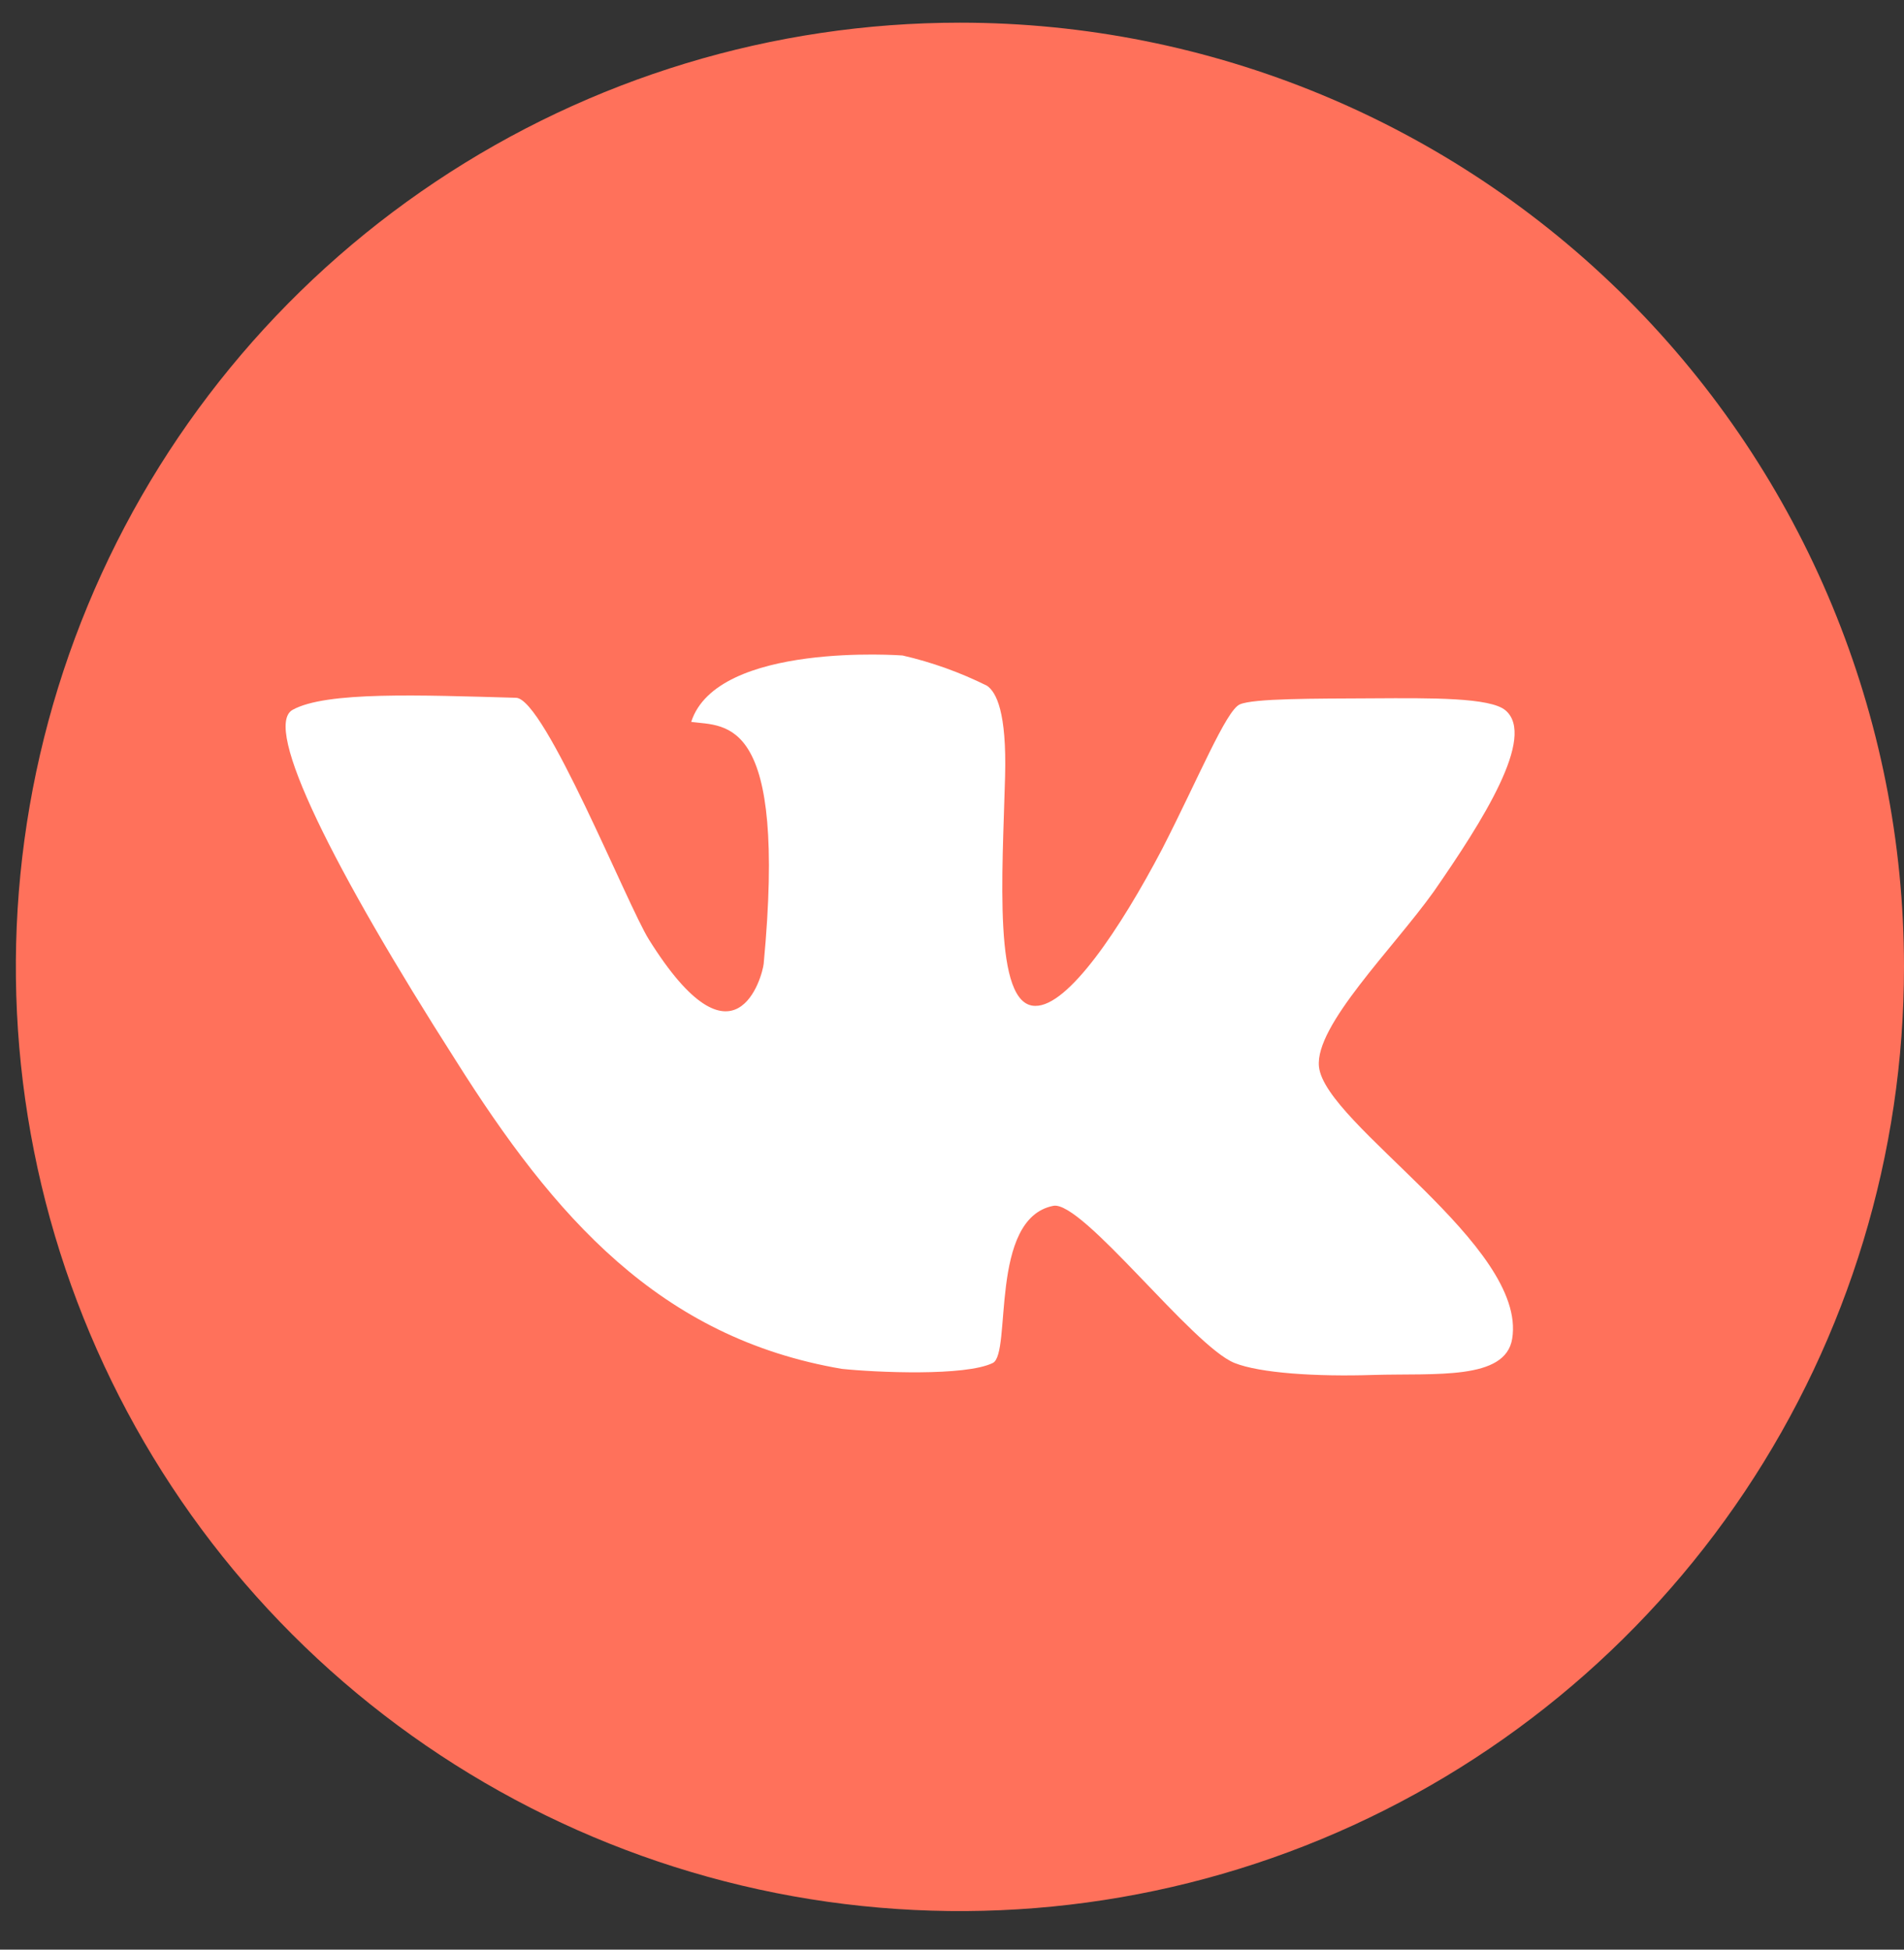
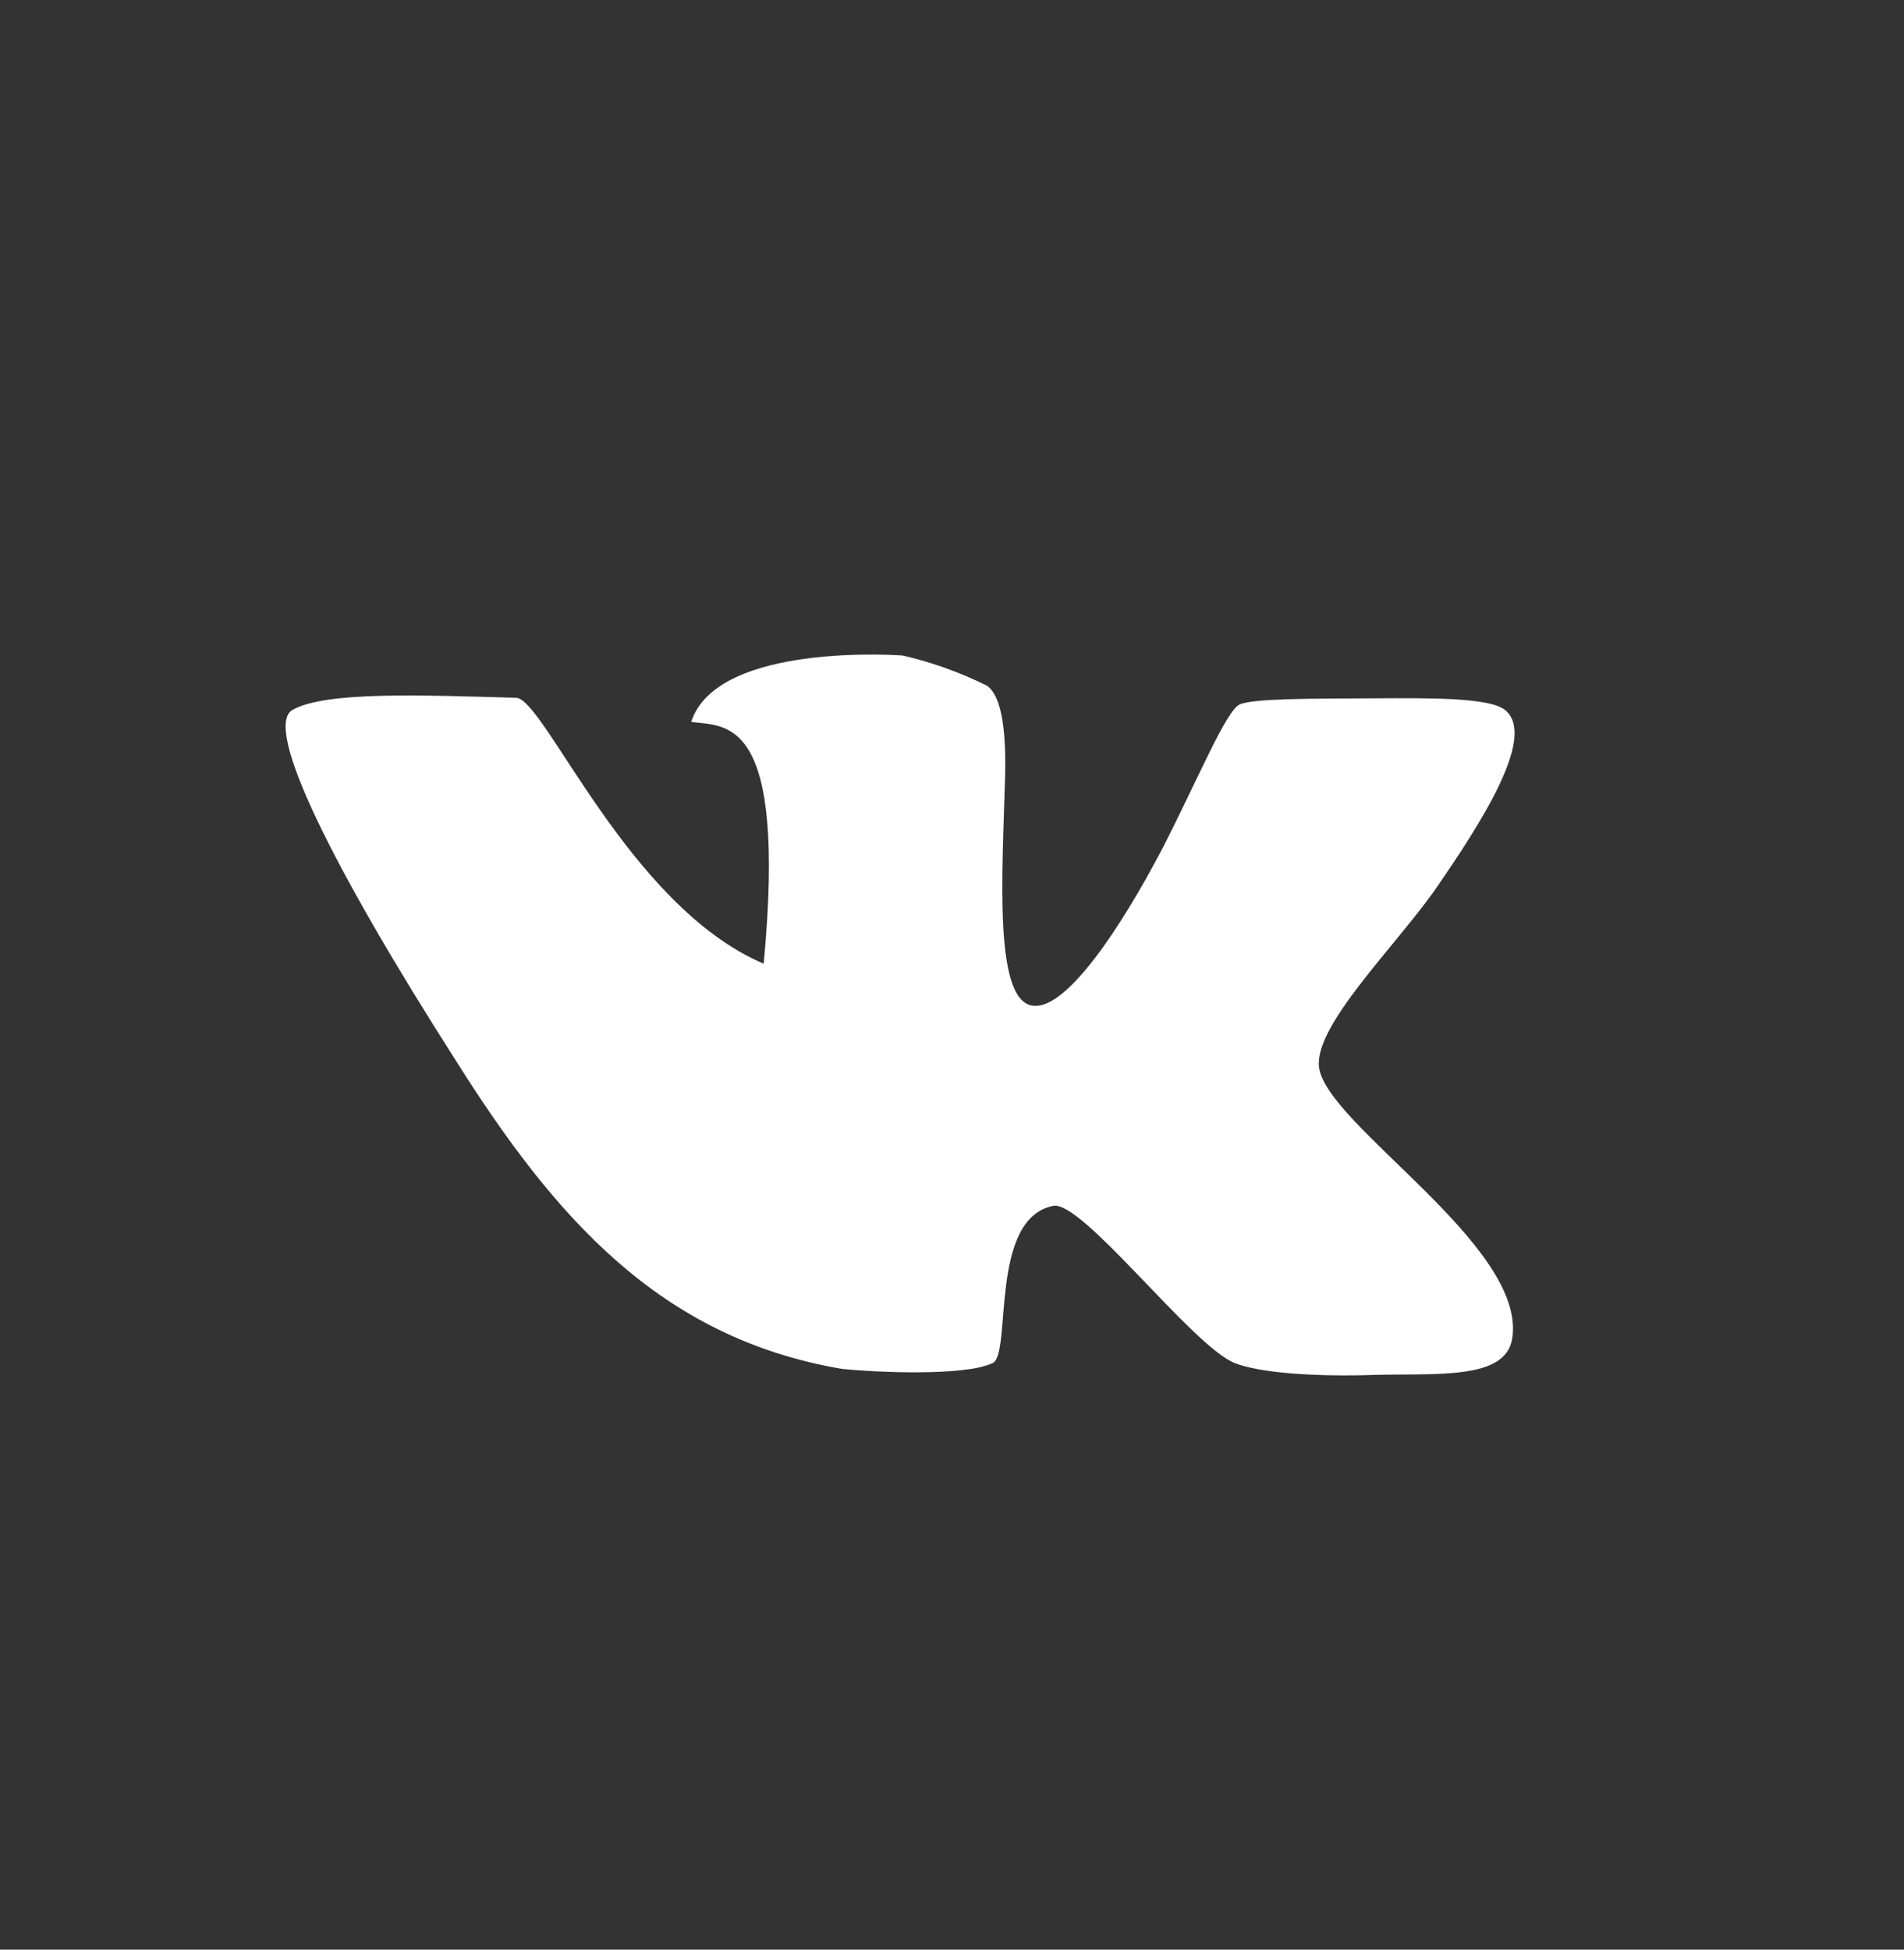
<svg xmlns="http://www.w3.org/2000/svg" width="42" height="43" viewBox="0 0 42 43" fill="none">
  <rect x="0" y="0" width="42" height="43" fill="#333333" stroke="none" />
-   <path d="M42 21.325C42 25.444 40.778 29.47 38.49 32.895C36.202 36.319 32.949 38.989 29.144 40.565C25.339 42.141 21.151 42.553 17.112 41.75C13.072 40.946 9.362 38.963 6.449 36.05C3.537 33.138 1.553 29.427 0.75 25.388C-0.054 21.348 0.359 17.161 1.935 13.356C3.511 9.55 6.18 6.298 9.605 4.01C13.03 1.721 17.056 0.5 21.175 0.5C26.698 0.5 31.995 2.694 35.9 6.599C39.806 10.505 42 15.802 42 21.325Z" fill="#FF715B" />
-   <path d="M33.208 15.666C32.874 15.383 31.572 15.394 30.278 15.402C28.984 15.409 27.649 15.402 27.348 15.536C27.046 15.669 26.436 17.164 25.637 18.723C24.707 20.493 23.562 22.196 22.837 22.185C21.9 22.185 22.115 19.258 22.171 17.123C22.208 15.707 21.978 15.264 21.77 15.123C21.178 14.829 20.554 14.605 19.91 14.457C19.91 14.457 15.819 14.148 15.247 15.922C16.024 16.026 17.363 15.777 16.846 21.255C16.82 21.519 16.221 23.776 14.313 20.72C13.845 19.976 12.015 15.405 11.383 15.39C9.267 15.331 7.196 15.245 6.456 15.655C5.779 16.026 7.367 19.184 10.052 23.386C12.223 26.833 14.548 29.507 18.571 30.191C19.315 30.269 21.294 30.358 21.9 30.061C22.323 29.853 21.81 26.874 23.235 26.595C23.874 26.472 26.303 29.689 27.232 30.061C27.79 30.284 29.029 30.366 30.293 30.325C31.665 30.284 33.208 30.448 33.357 29.526C33.692 27.473 29.229 24.799 29.095 23.527C28.999 22.62 30.728 20.924 31.628 19.663C32.703 18.113 33.893 16.242 33.208 15.666Z" fill="white" />
+   <path d="M33.208 15.666C32.874 15.383 31.572 15.394 30.278 15.402C28.984 15.409 27.649 15.402 27.348 15.536C27.046 15.669 26.436 17.164 25.637 18.723C24.707 20.493 23.562 22.196 22.837 22.185C21.9 22.185 22.115 19.258 22.171 17.123C22.208 15.707 21.978 15.264 21.77 15.123C21.178 14.829 20.554 14.605 19.91 14.457C19.91 14.457 15.819 14.148 15.247 15.922C16.024 16.026 17.363 15.777 16.846 21.255C13.845 19.976 12.015 15.405 11.383 15.39C9.267 15.331 7.196 15.245 6.456 15.655C5.779 16.026 7.367 19.184 10.052 23.386C12.223 26.833 14.548 29.507 18.571 30.191C19.315 30.269 21.294 30.358 21.9 30.061C22.323 29.853 21.81 26.874 23.235 26.595C23.874 26.472 26.303 29.689 27.232 30.061C27.79 30.284 29.029 30.366 30.293 30.325C31.665 30.284 33.208 30.448 33.357 29.526C33.692 27.473 29.229 24.799 29.095 23.527C28.999 22.62 30.728 20.924 31.628 19.663C32.703 18.113 33.893 16.242 33.208 15.666Z" fill="white" />
</svg>